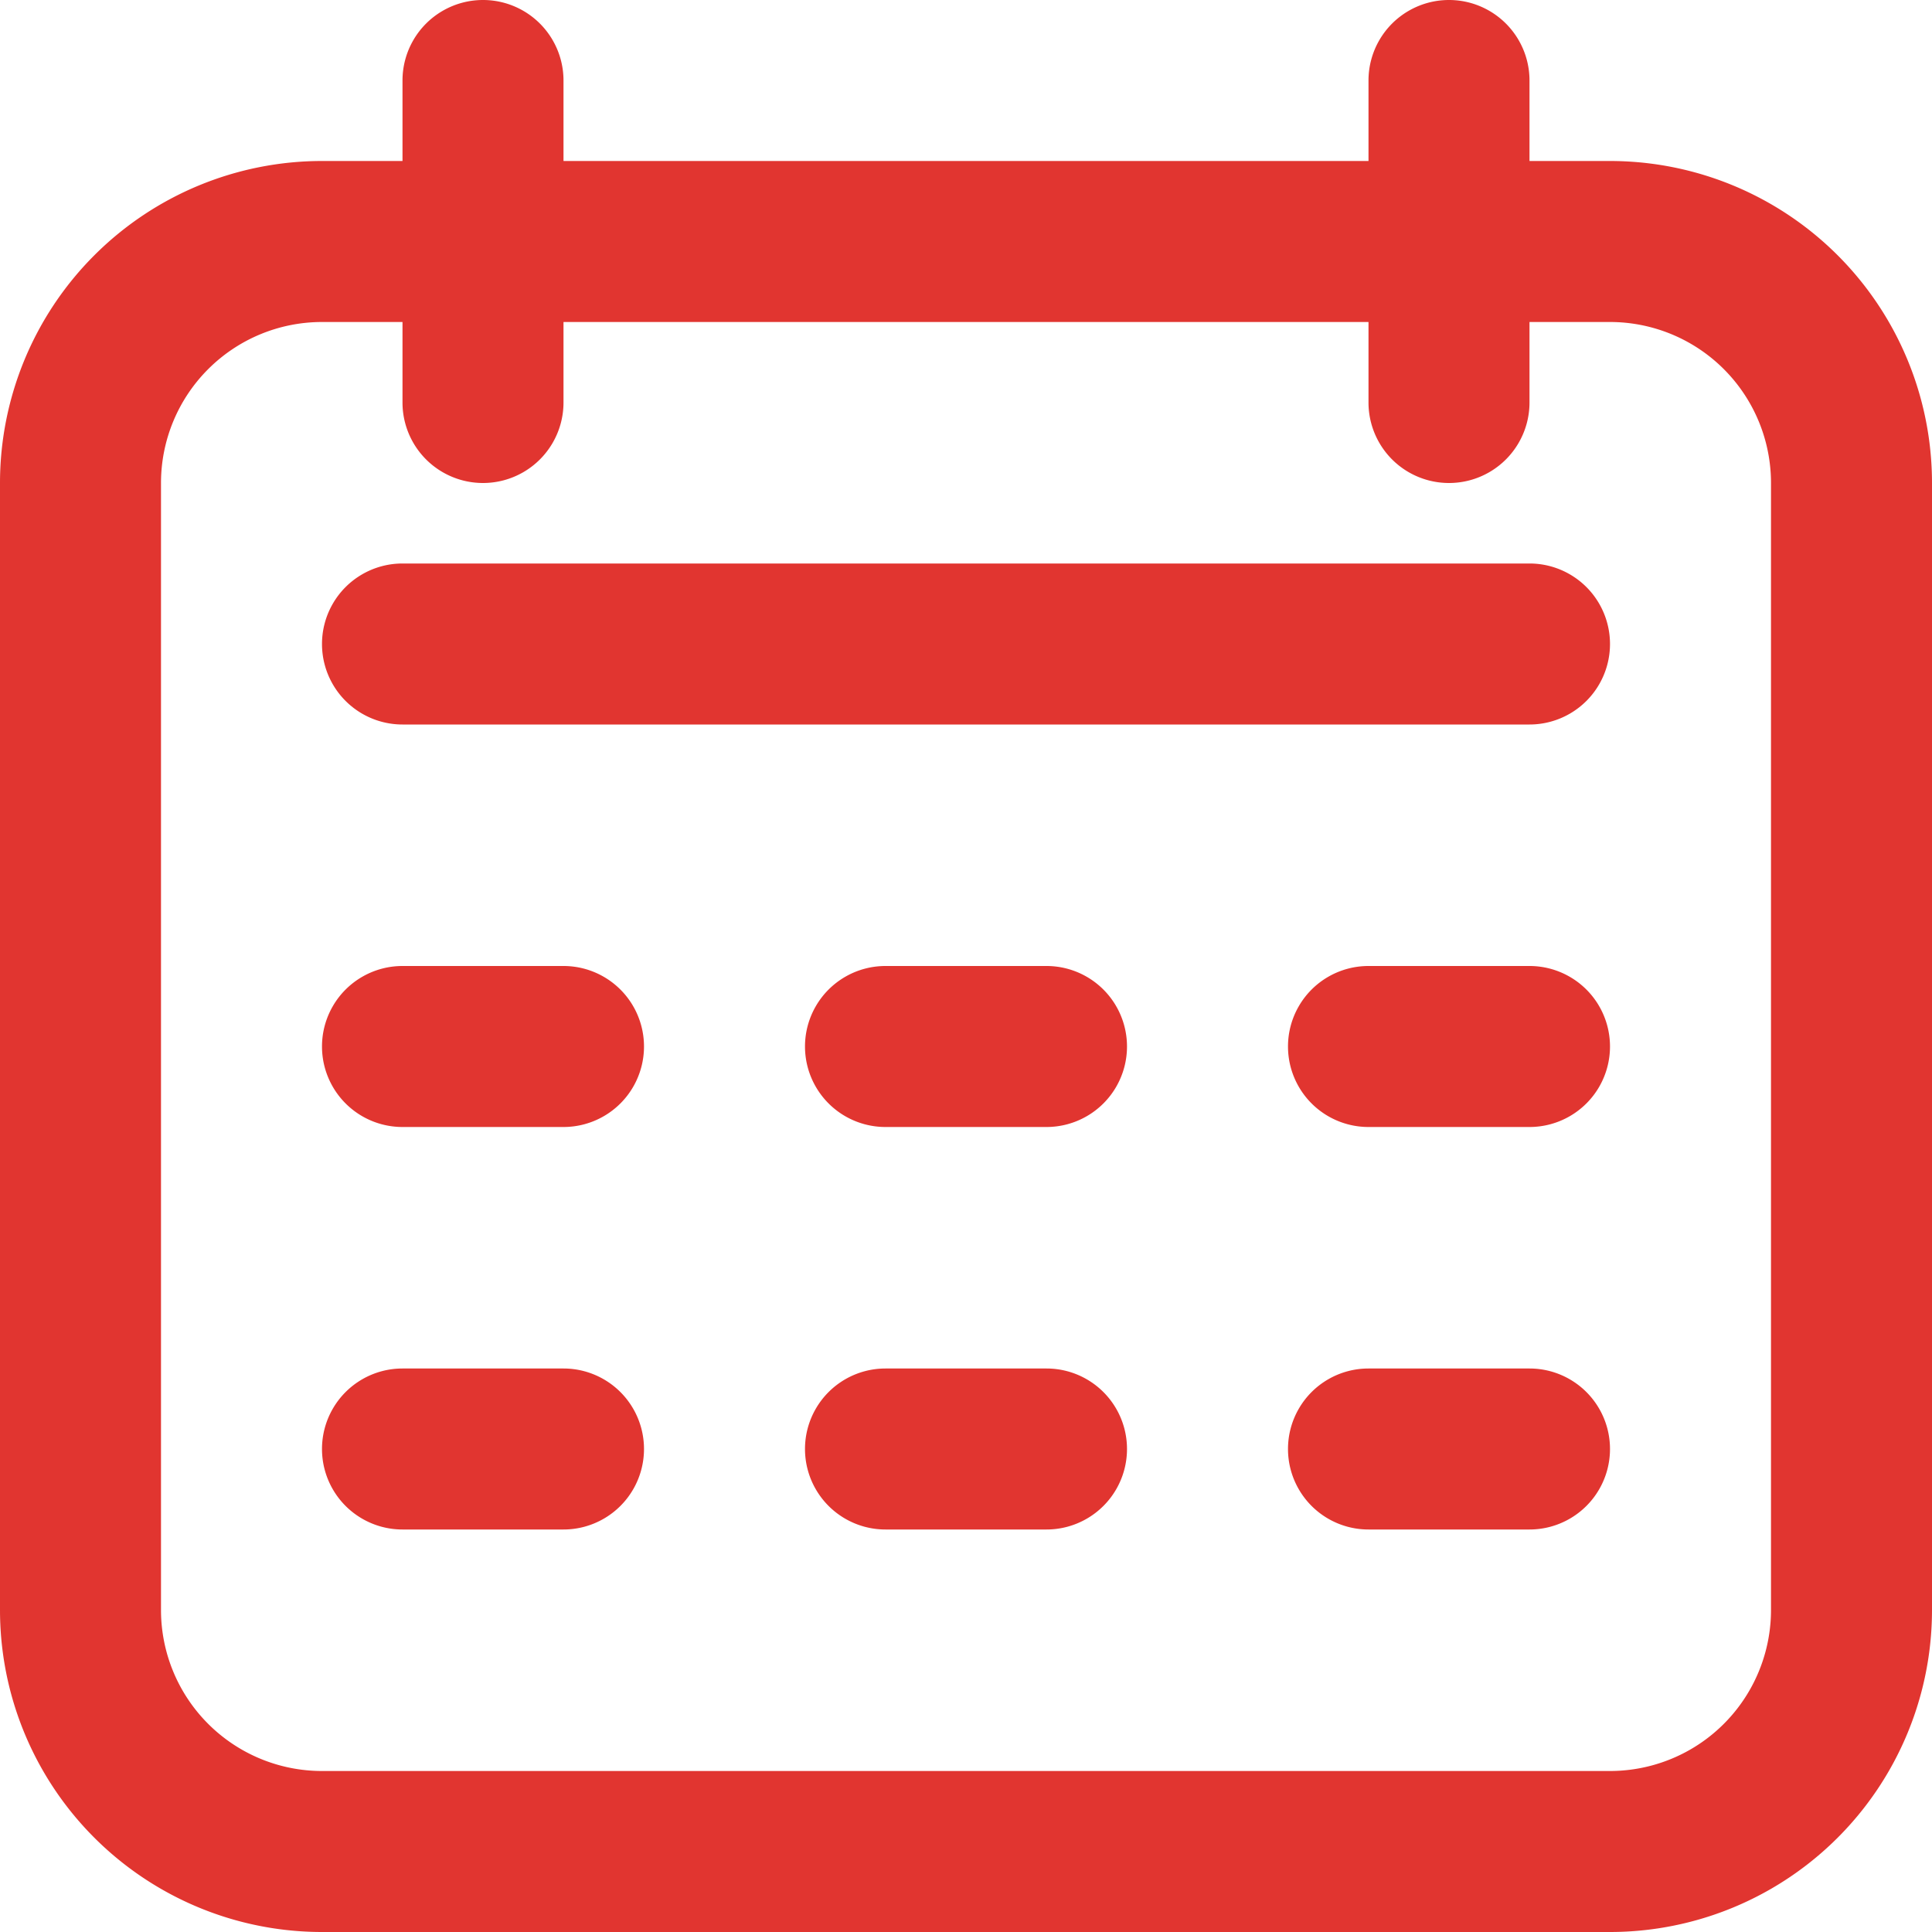
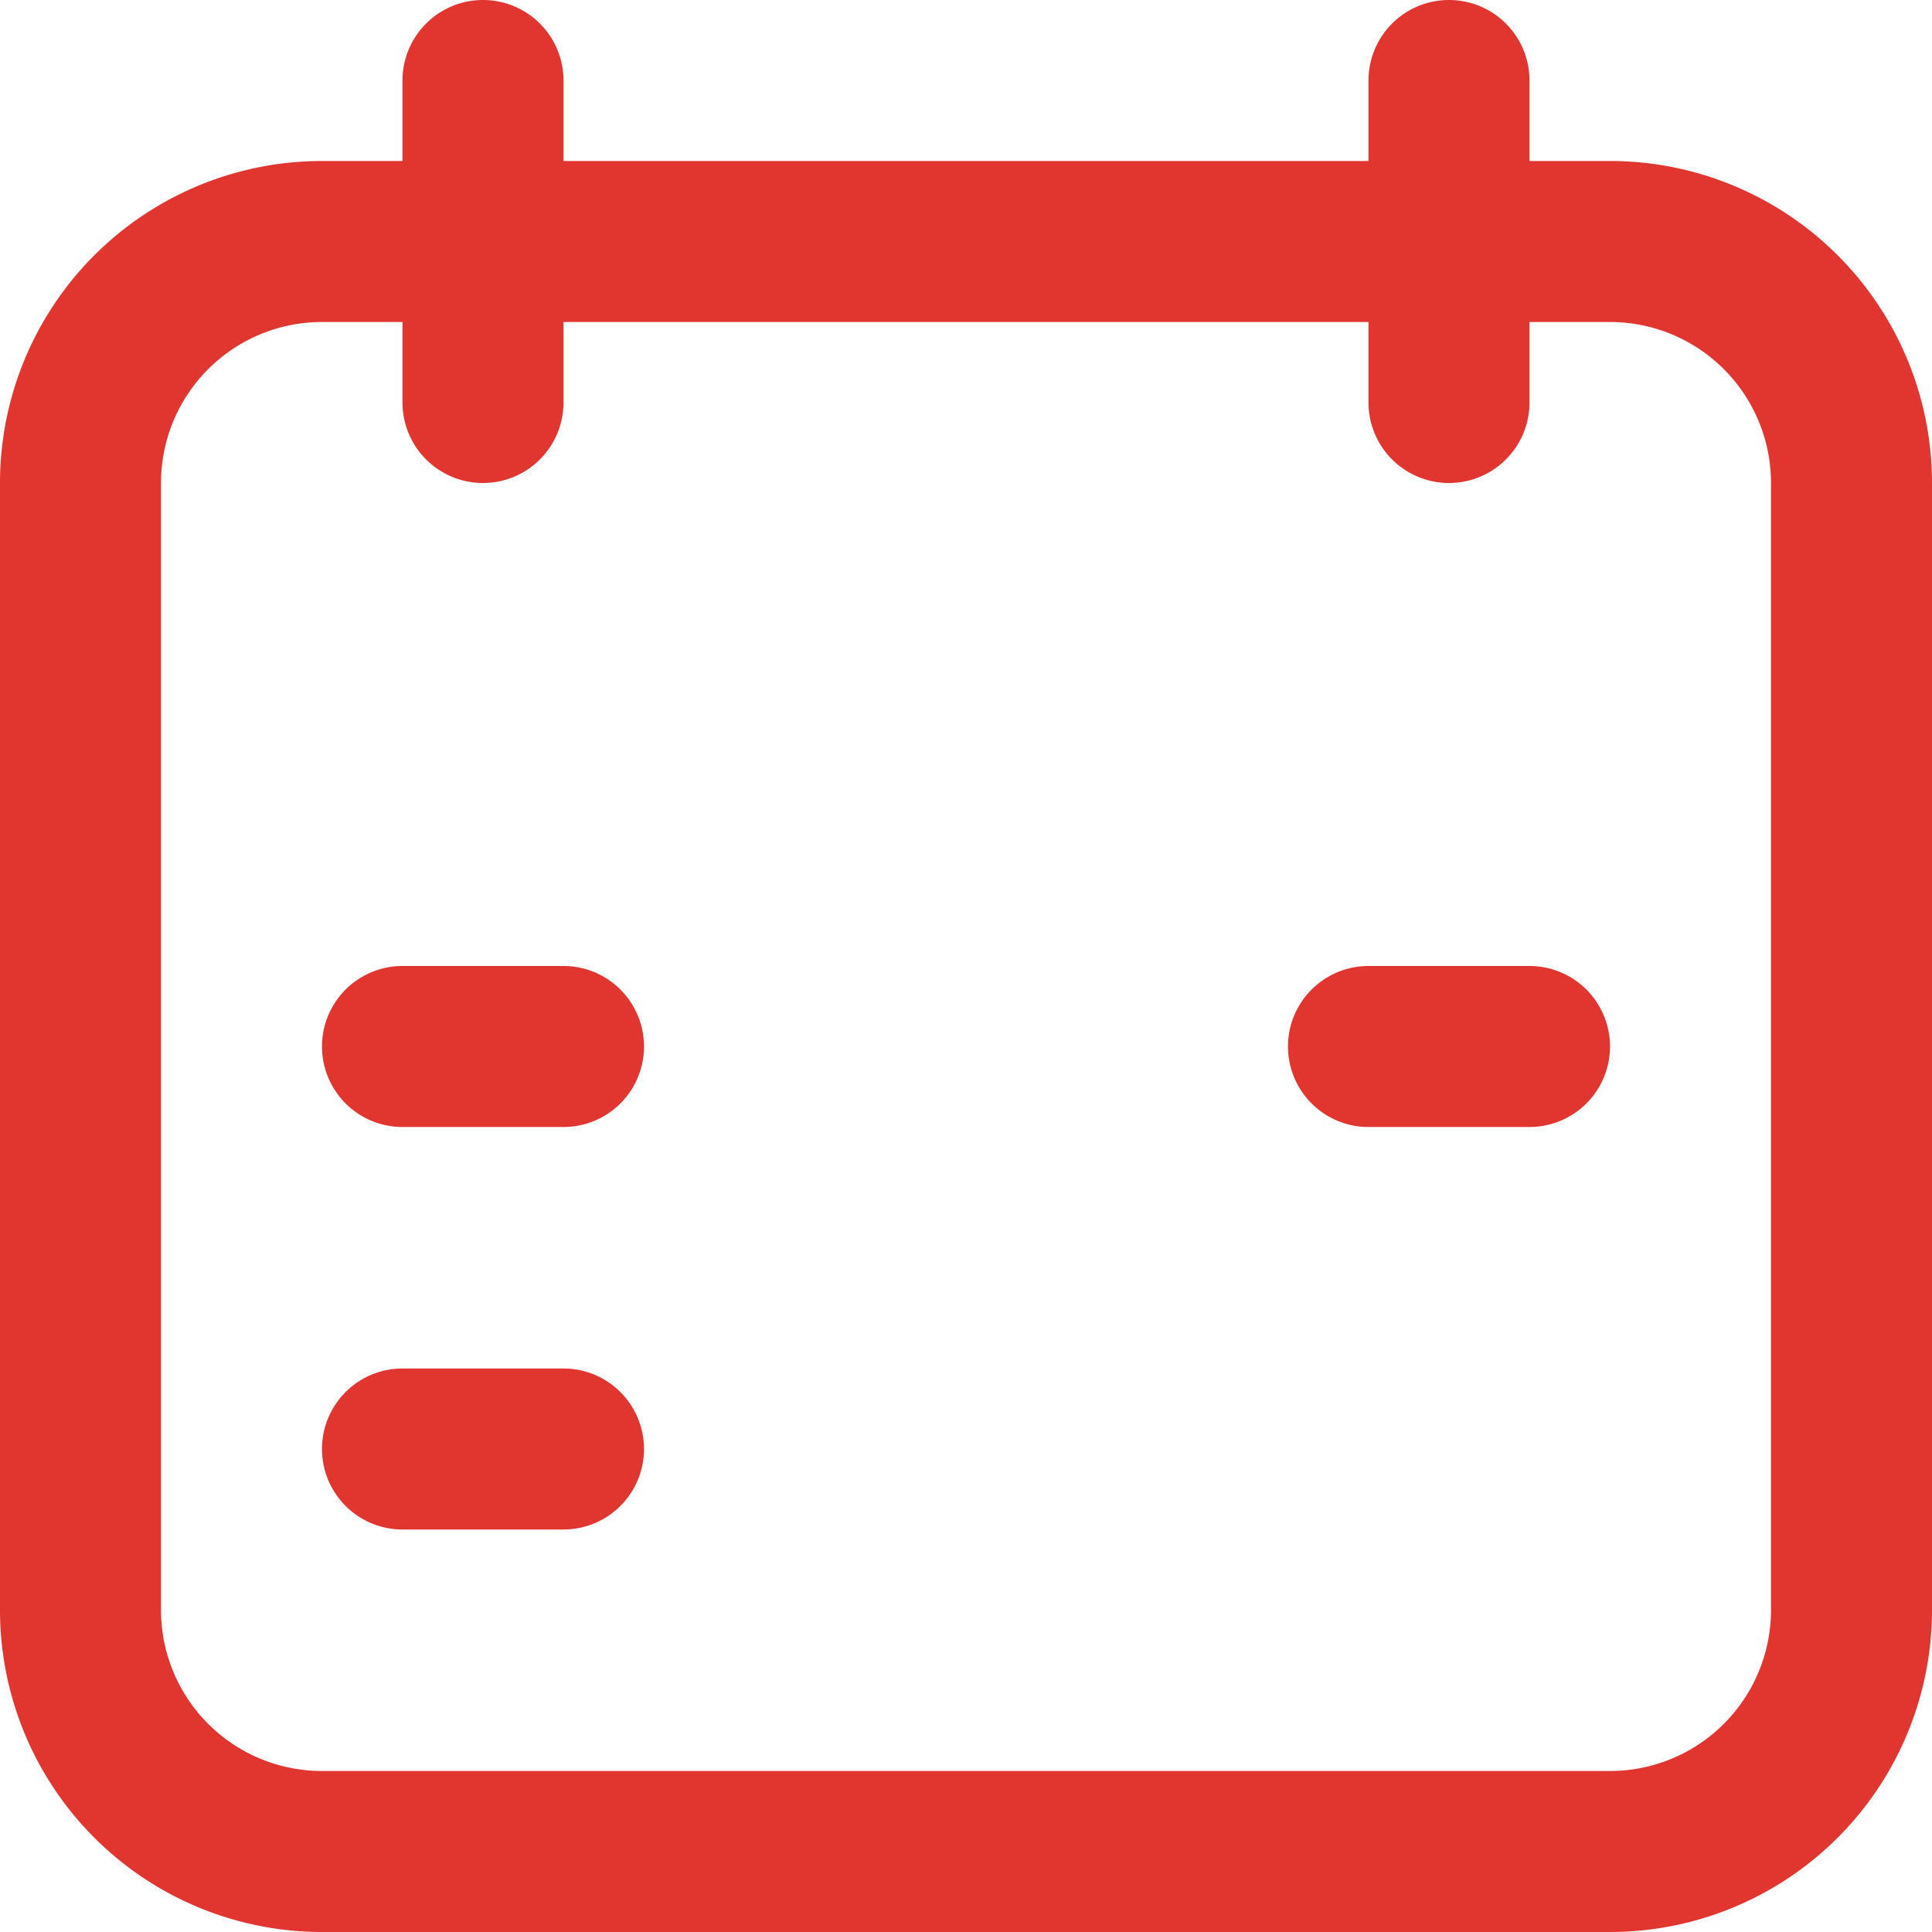
<svg xmlns="http://www.w3.org/2000/svg" id="Icons" viewBox="0 0 24 24">
  <defs>
    <style>.cls-1{fill:#232323;}</style>
  </defs>
  <path d="M20,2H19V1a1,1,0,0,0-2,0V2H7V1A1,1,0,0,0,5,1V2H4A4,4,0,0,0,0,6V20a4,4,0,0,0,4,4H20a4,4,0,0,0,4-4V6A4,4,0,0,0,20,2Zm2,18a2,2,0,0,1-2,2H4a2,2,0,0,1-2-2V6A2,2,0,0,1,4,4H5V5A1,1,0,0,0,7,5V4H17V5a1,1,0,0,0,2,0V4h1a2,2,0,0,1,2,2Z" fill="#e13530" opacity="1" original-fill="#ed6c1f" />
-   <path d="M19,7H5A1,1,0,0,0,5,9H19a1,1,0,0,0,0-2Z" fill="#e13530" opacity="1" original-fill="#ed6c1f" />
  <path d="M7,12H5a1,1,0,0,0,0,2H7a1,1,0,0,0,0-2Z" fill="#e13530" opacity="1" original-fill="#ed6c1f" />
  <path d="M7,17H5a1,1,0,0,0,0,2H7a1,1,0,0,0,0-2Z" fill="#e13530" opacity="1" original-fill="#ed6c1f" />
-   <path d="M13,12H11a1,1,0,0,0,0,2h2a1,1,0,0,0,0-2Z" fill="#e13530" opacity="1" original-fill="#ed6c1f" />
-   <path d="M13,17H11a1,1,0,0,0,0,2h2a1,1,0,0,0,0-2Z" fill="#e13530" opacity="1" original-fill="#ed6c1f" />
  <path d="M19,12H17a1,1,0,0,0,0,2h2a1,1,0,0,0,0-2Z" fill="#e13530" opacity="1" original-fill="#ed6c1f" />
-   <path d="M19,17H17a1,1,0,0,0,0,2h2a1,1,0,0,0,0-2Z" fill="#e13530" opacity="1" original-fill="#ed6c1f" />
</svg>